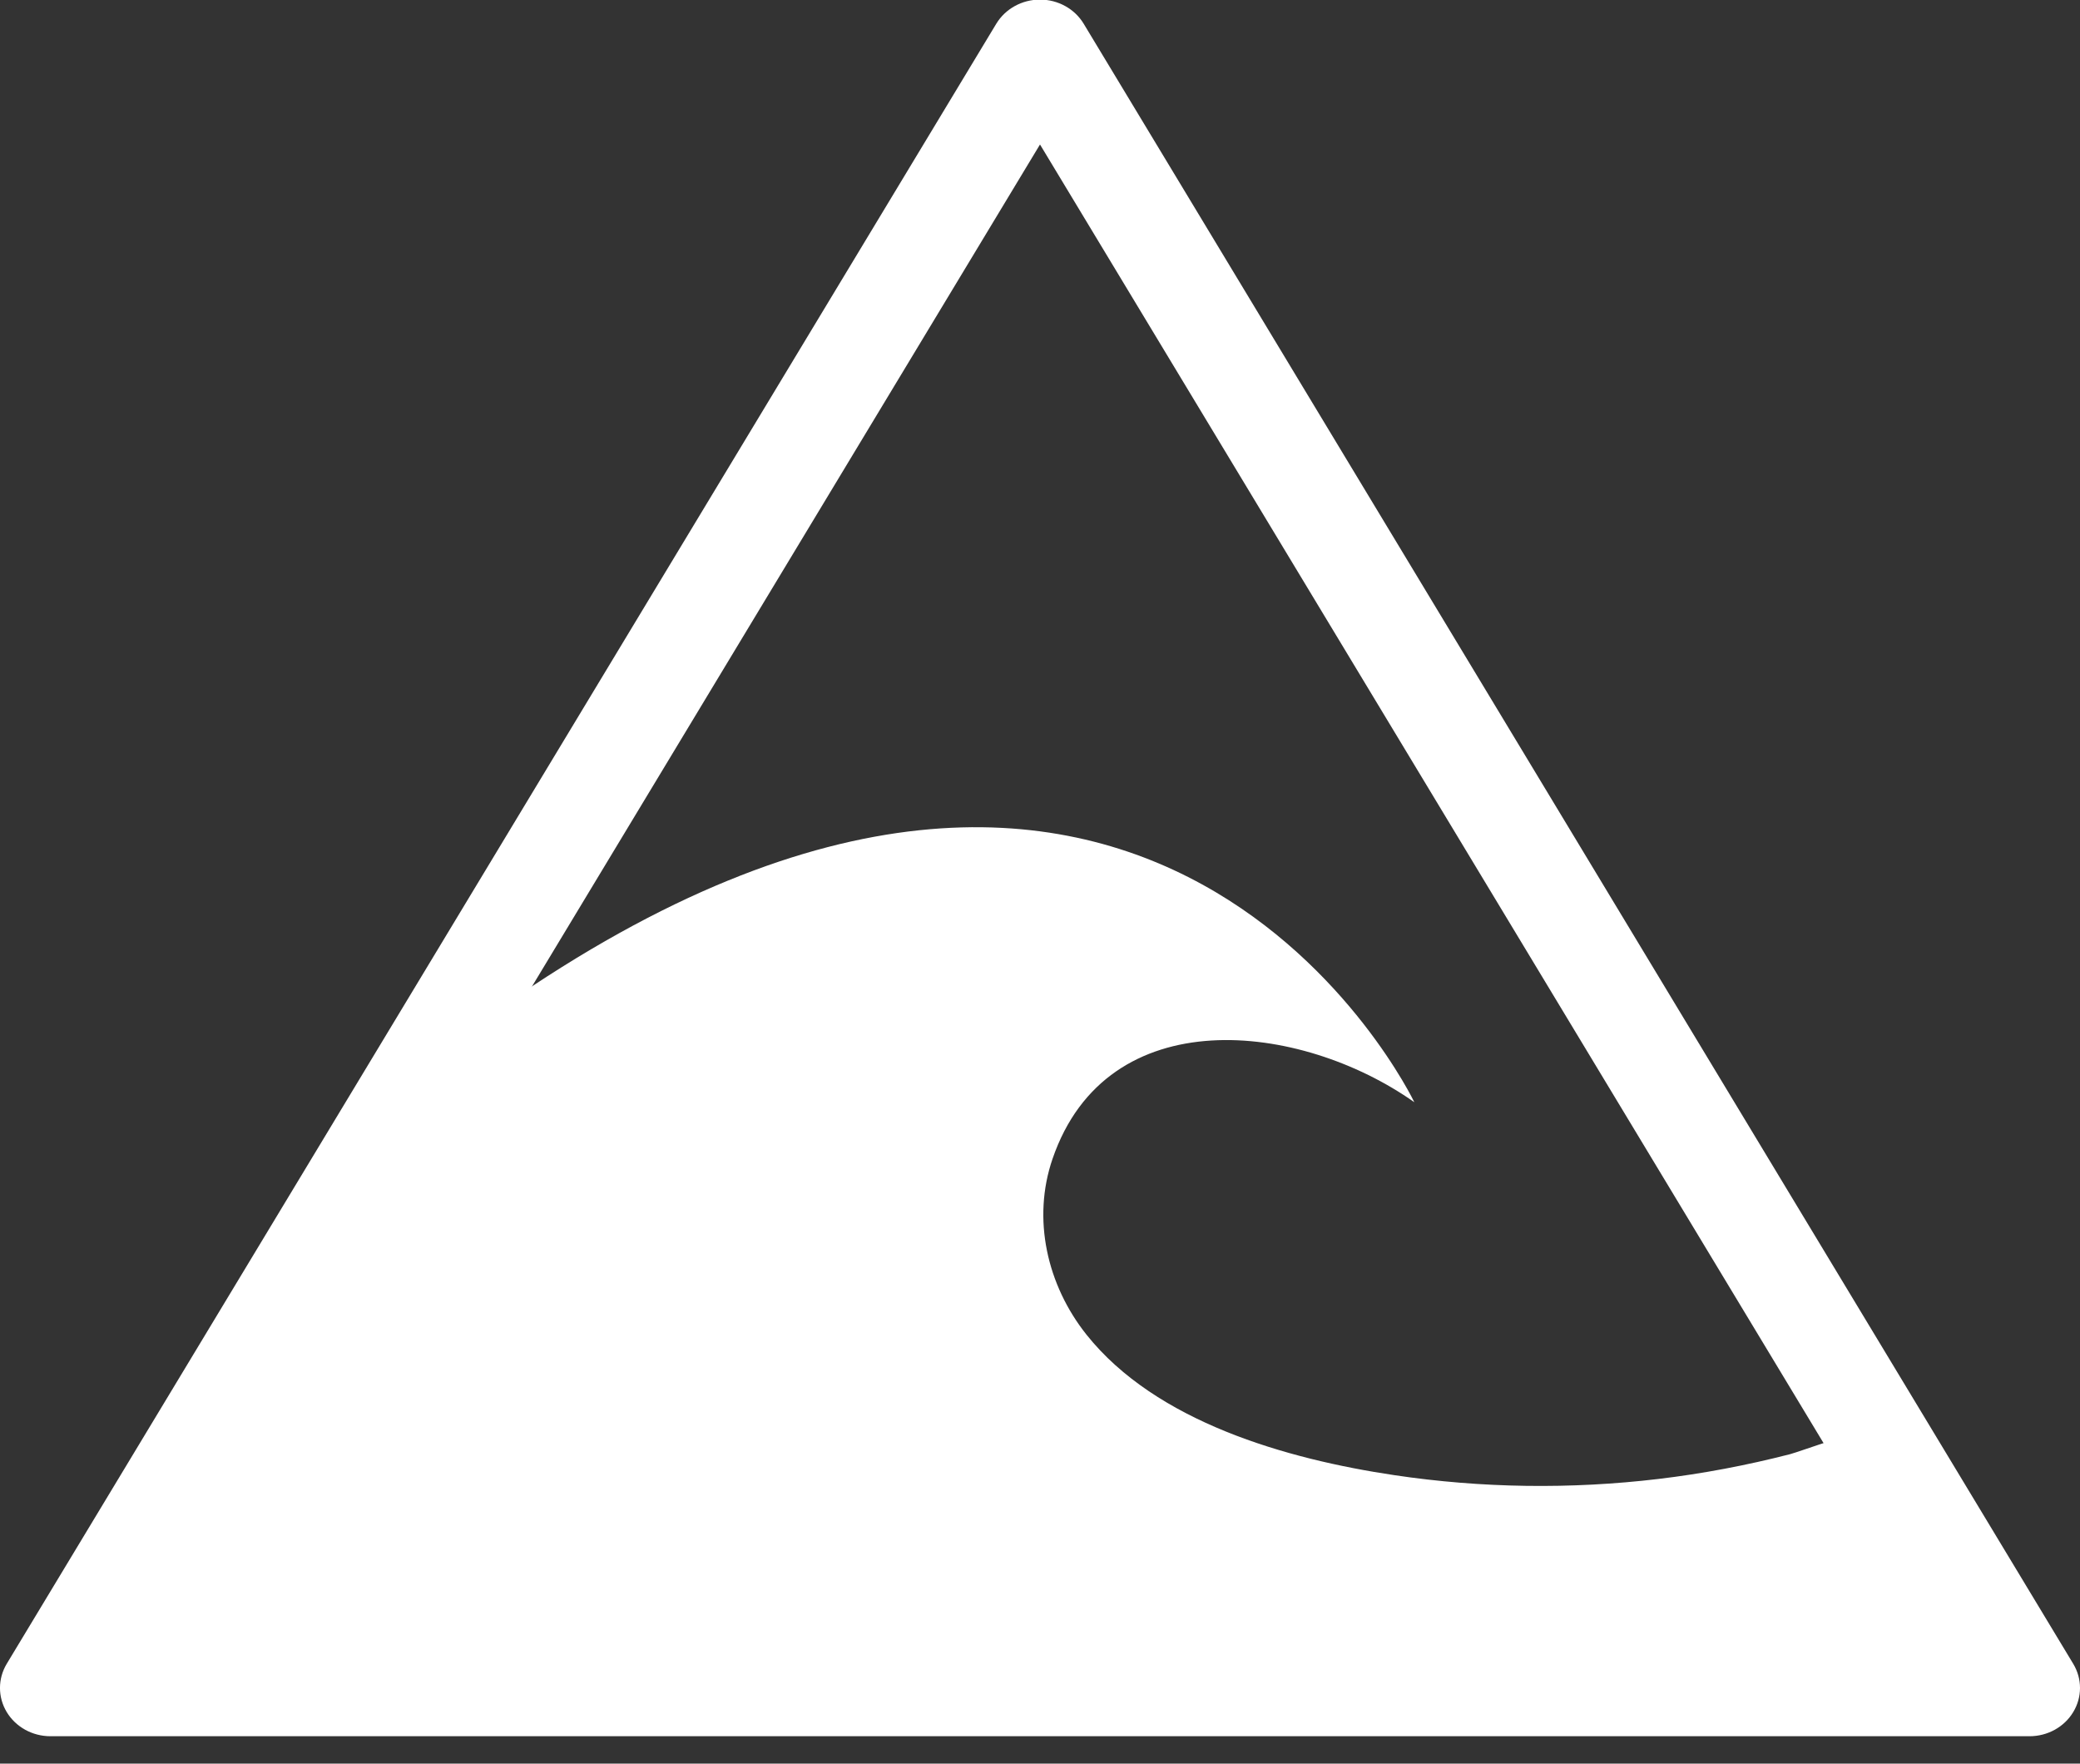
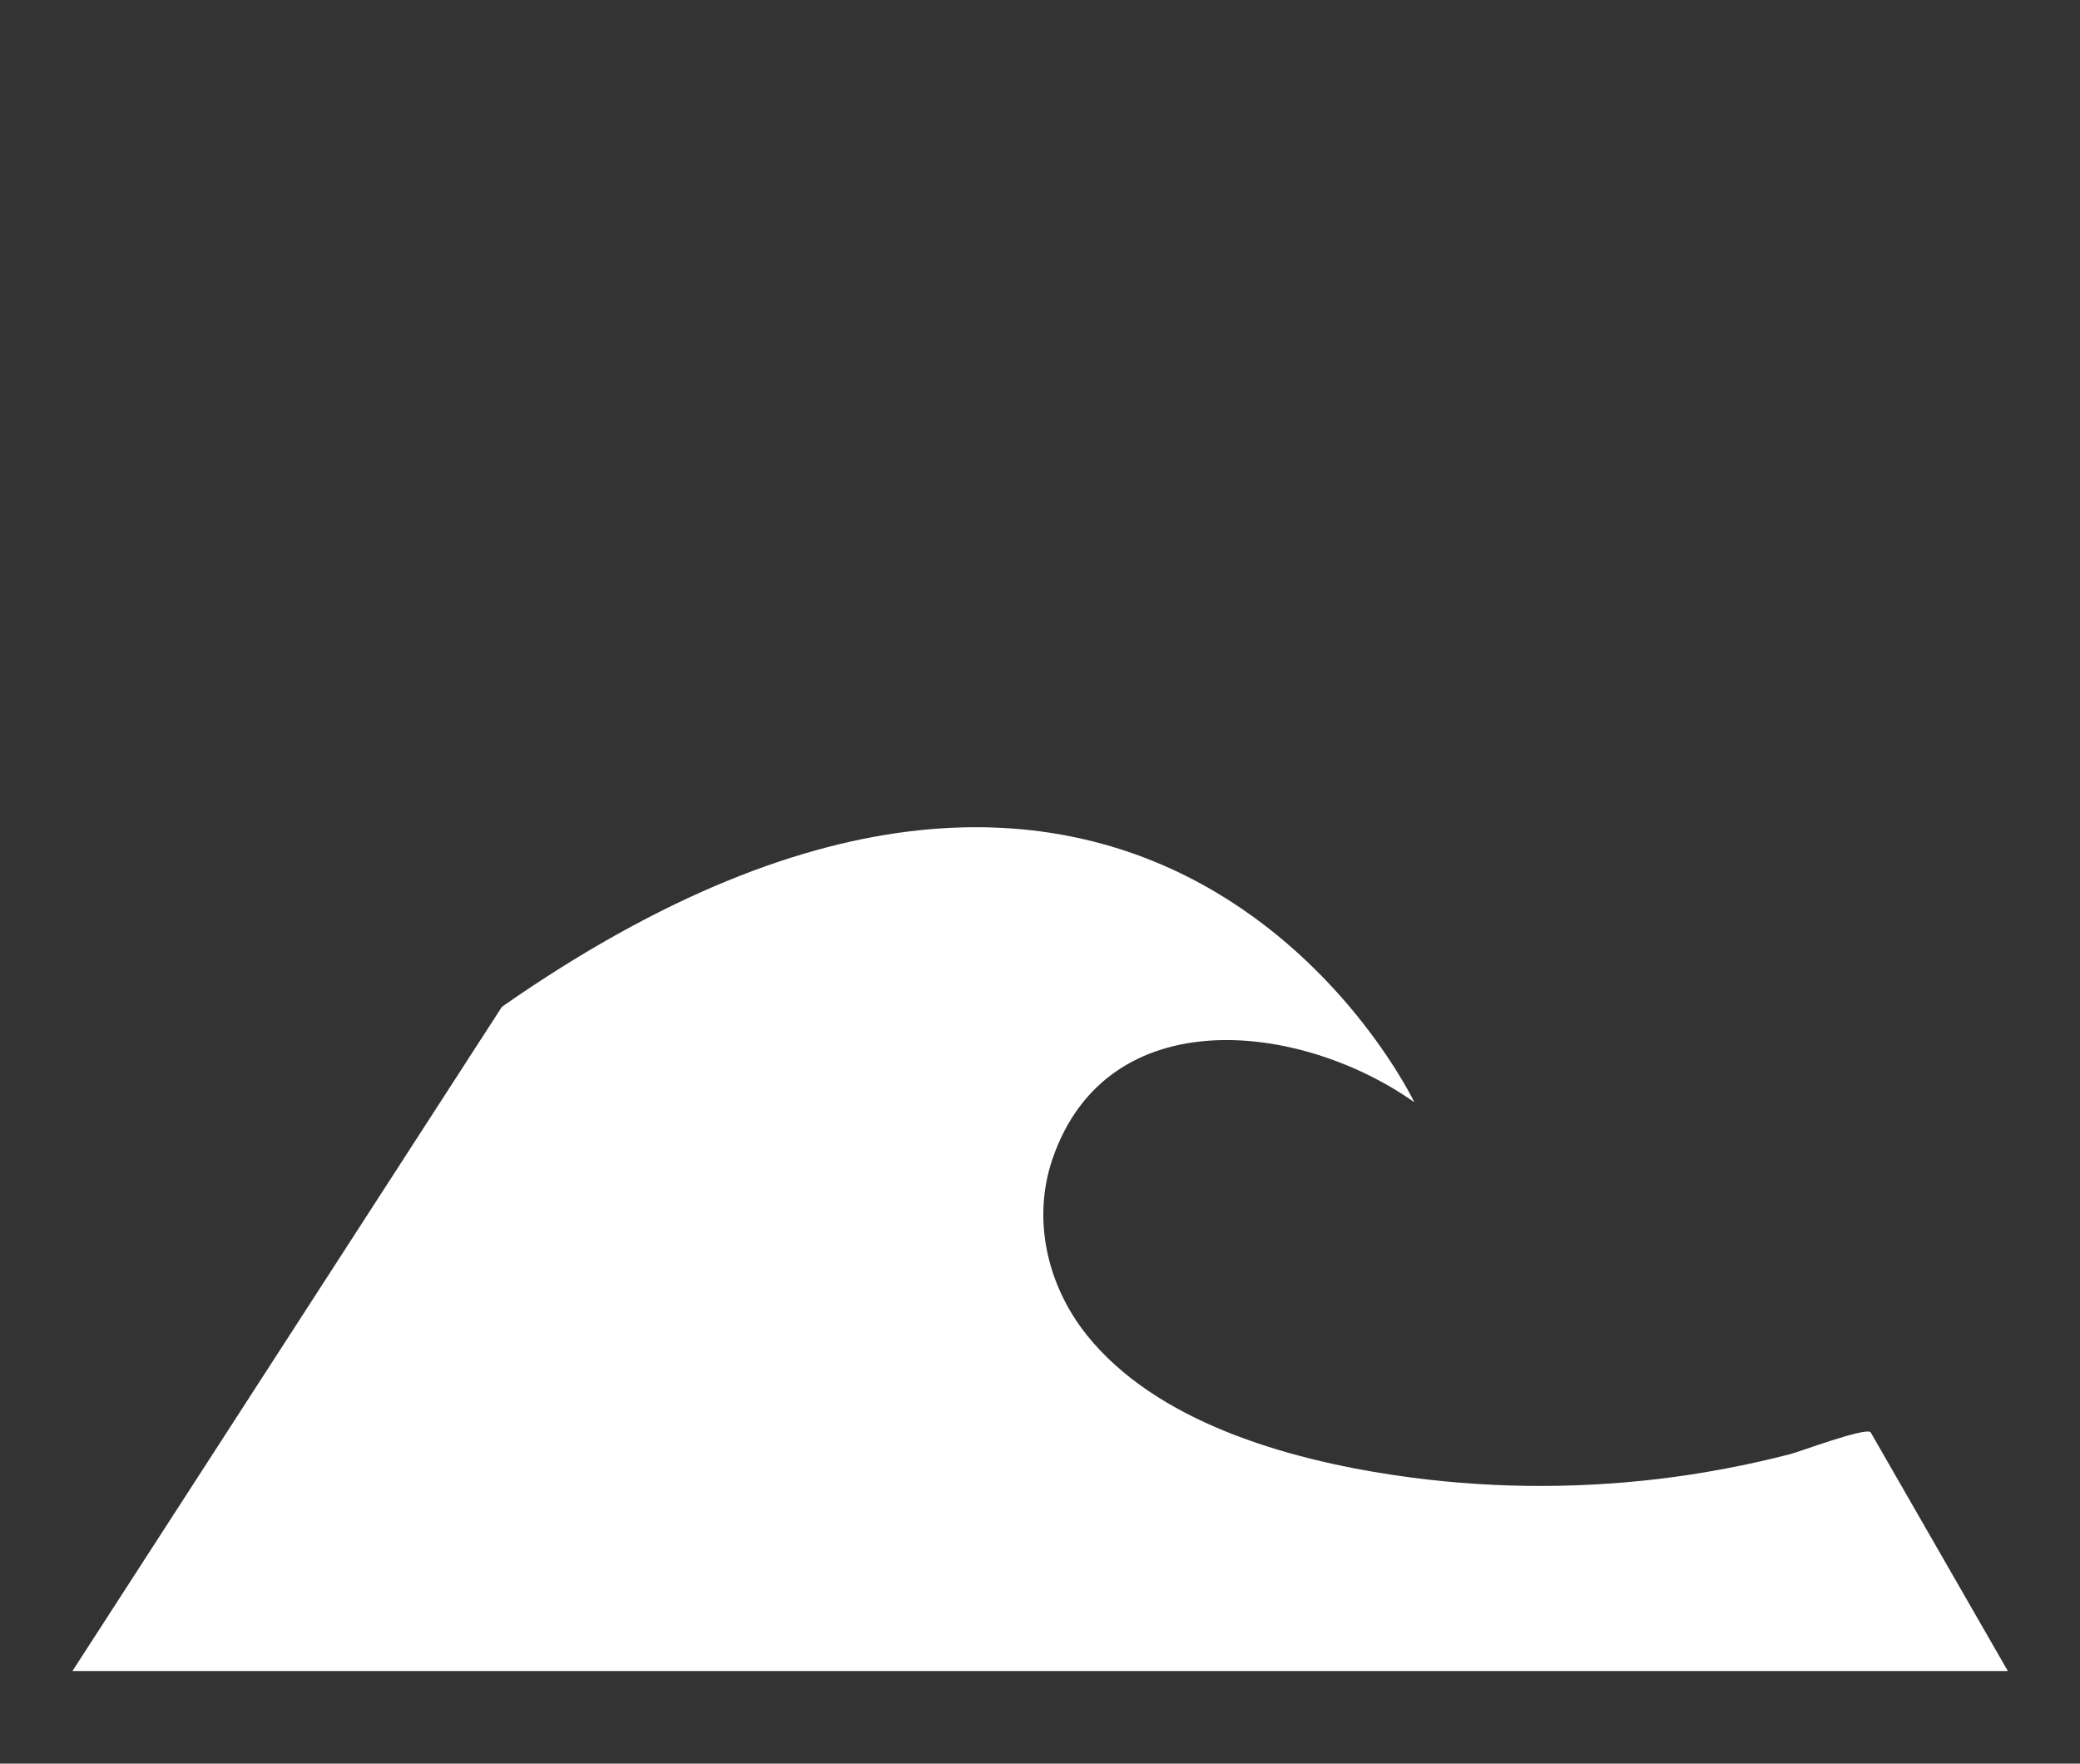
<svg xmlns="http://www.w3.org/2000/svg" width="46" height="39" viewBox="0 0 46 39" fill="none">
  <rect x="0" y="0" width="46" height="39" fill="#333333" stroke="none" />
-   <path d="M44.884 38.394H1.116C0.717 38.394 0.349 38.191 0.149 37.86C-0.05 37.53 -0.05 37.123 0.149 36.792L22.033 0.525C22.233 0.195 22.601 -0.009 23 -0.009C23.399 -0.009 23.767 0.195 23.966 0.525L45.85 36.792C46.05 37.123 46.05 37.53 45.85 37.86C45.651 38.191 45.282 38.394 44.884 38.394V38.394ZM3.049 36.258H42.951L23 3.195L3.049 36.258Z" fill="white" />
  <path d="M31.279 24.375C31.279 24.375 25.486 12.23 11.101 22.263L1.602 36.952H44.404C44.404 36.952 41.37 31.673 41.369 31.671C41.245 31.561 39.809 32.1 39.587 32.157C38.63 32.403 37.658 32.588 36.674 32.705C34.739 32.935 32.771 32.909 30.844 32.622C28.443 32.265 25.564 31.44 24.029 29.515C23.154 28.417 22.822 26.952 23.277 25.626C24.487 22.099 28.758 22.593 31.28 24.375H31.279Z" fill="white" />
</svg>